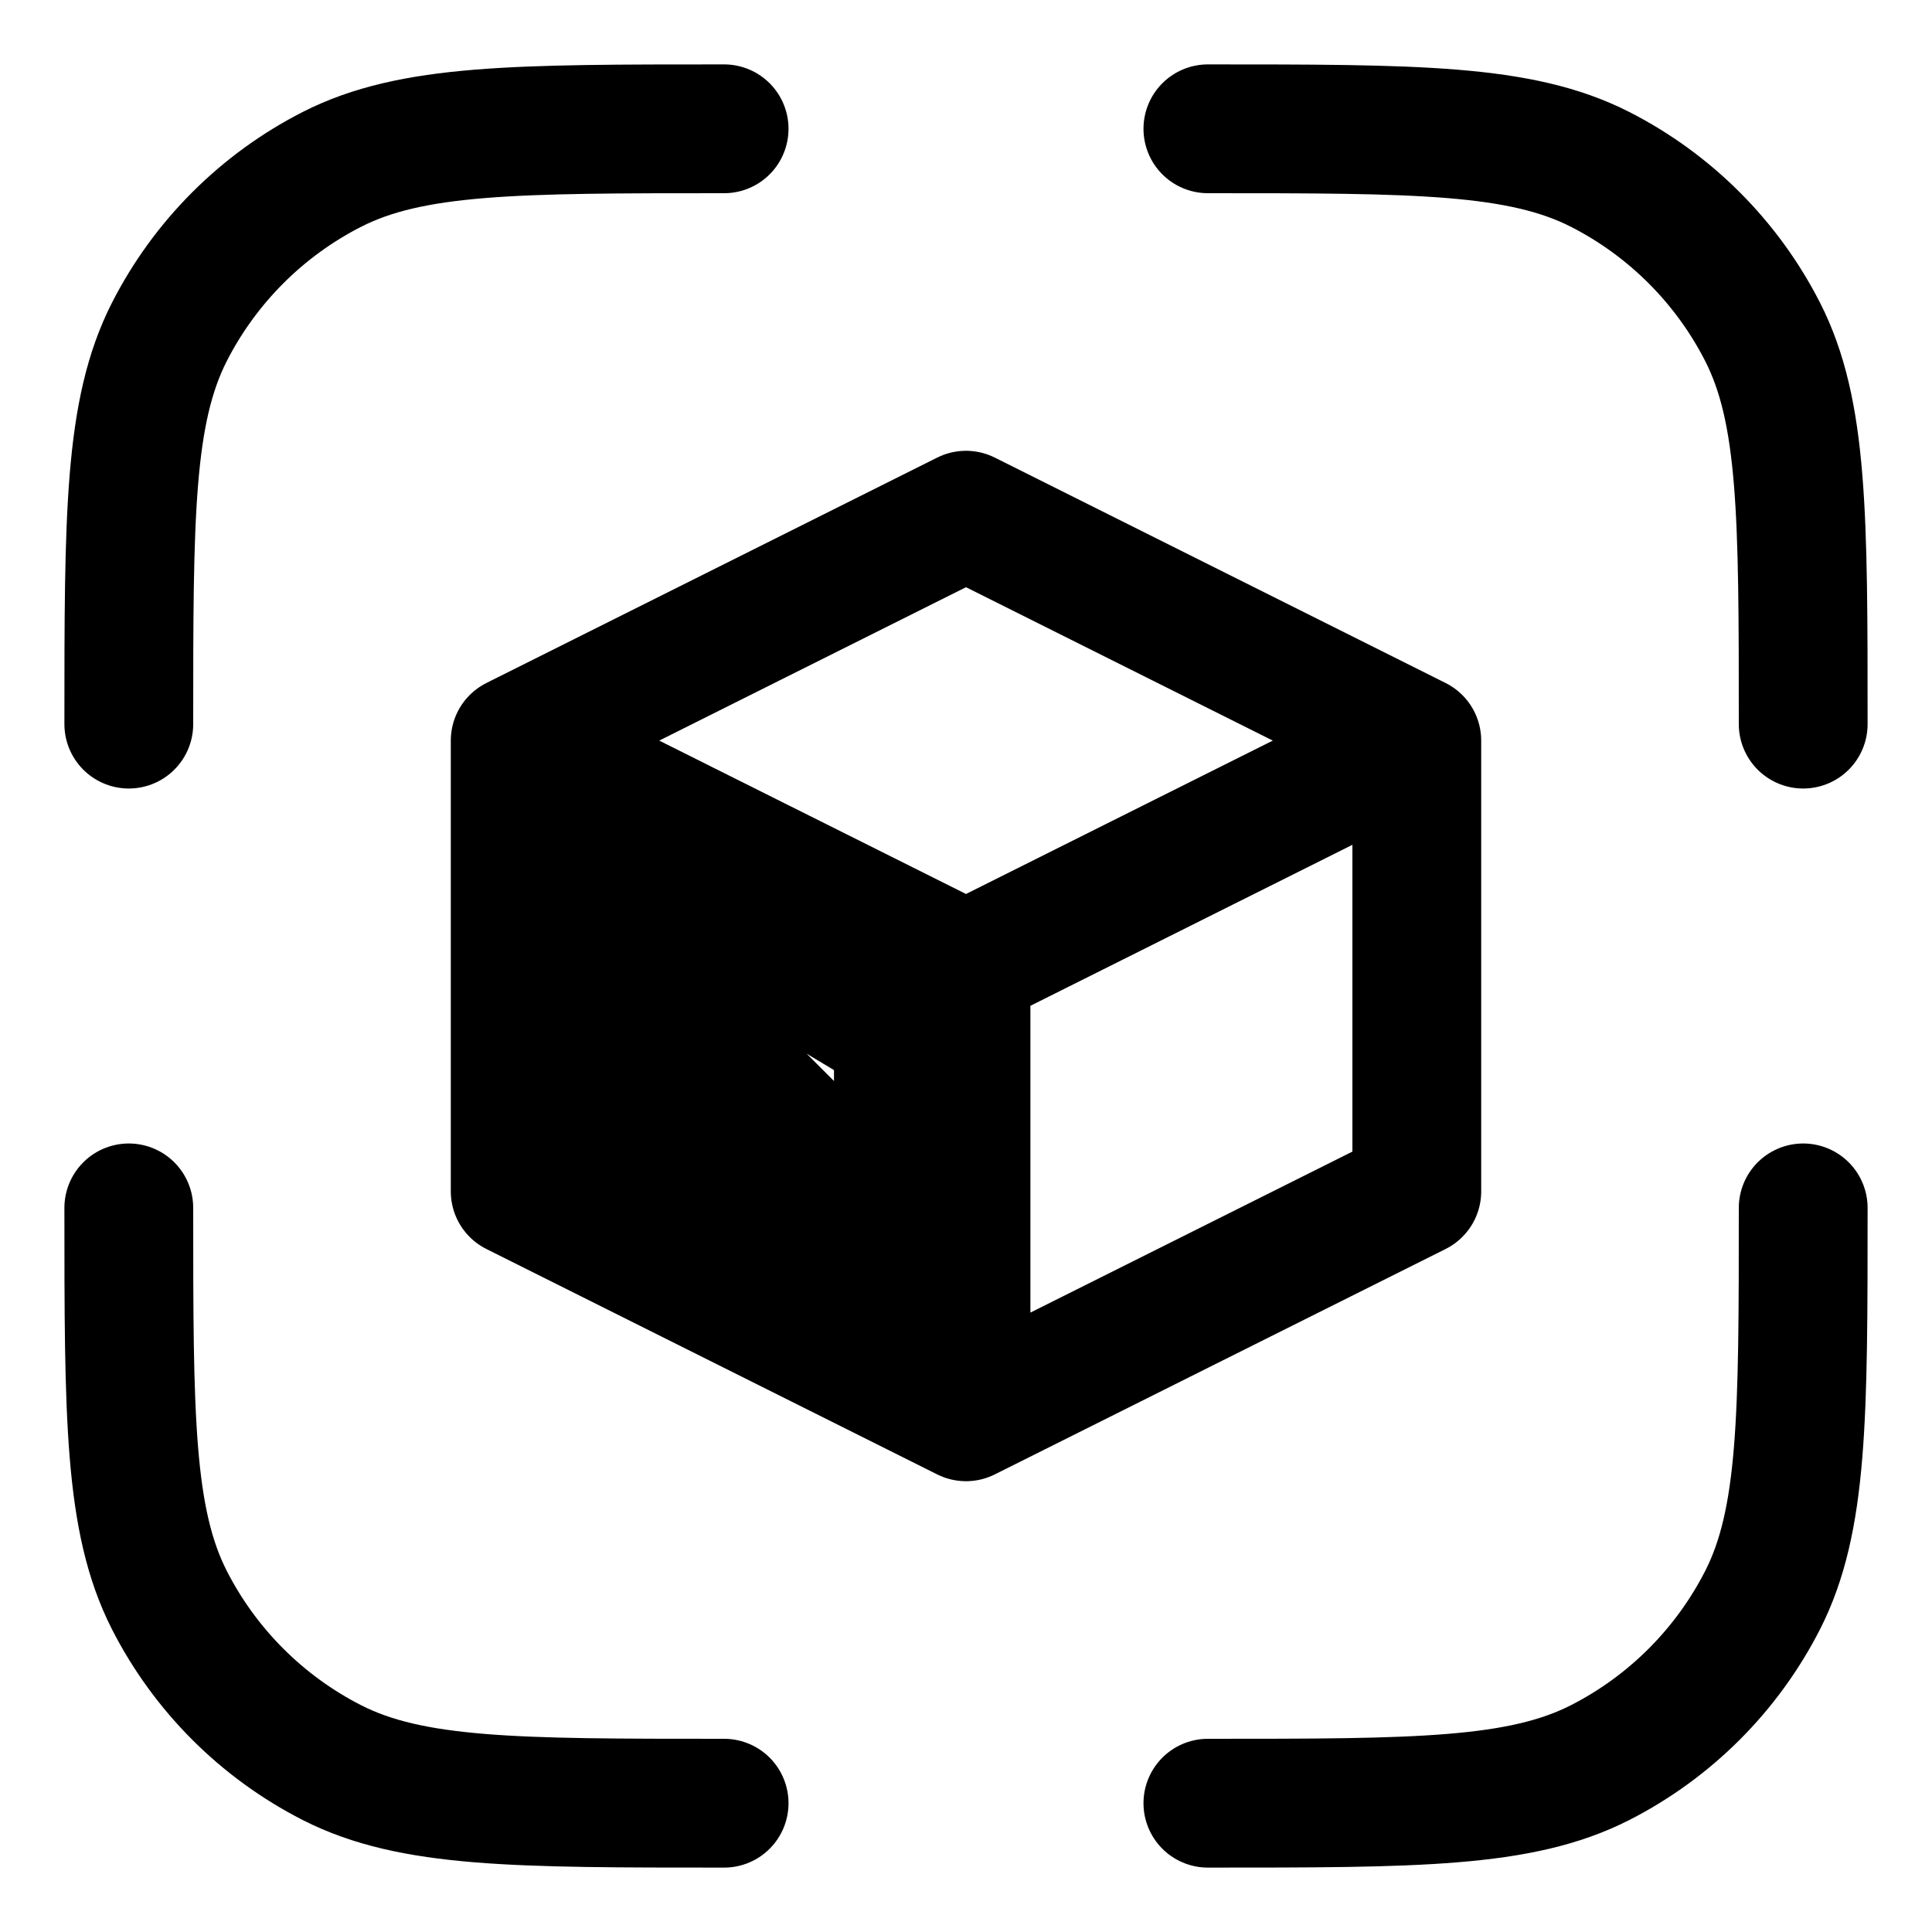
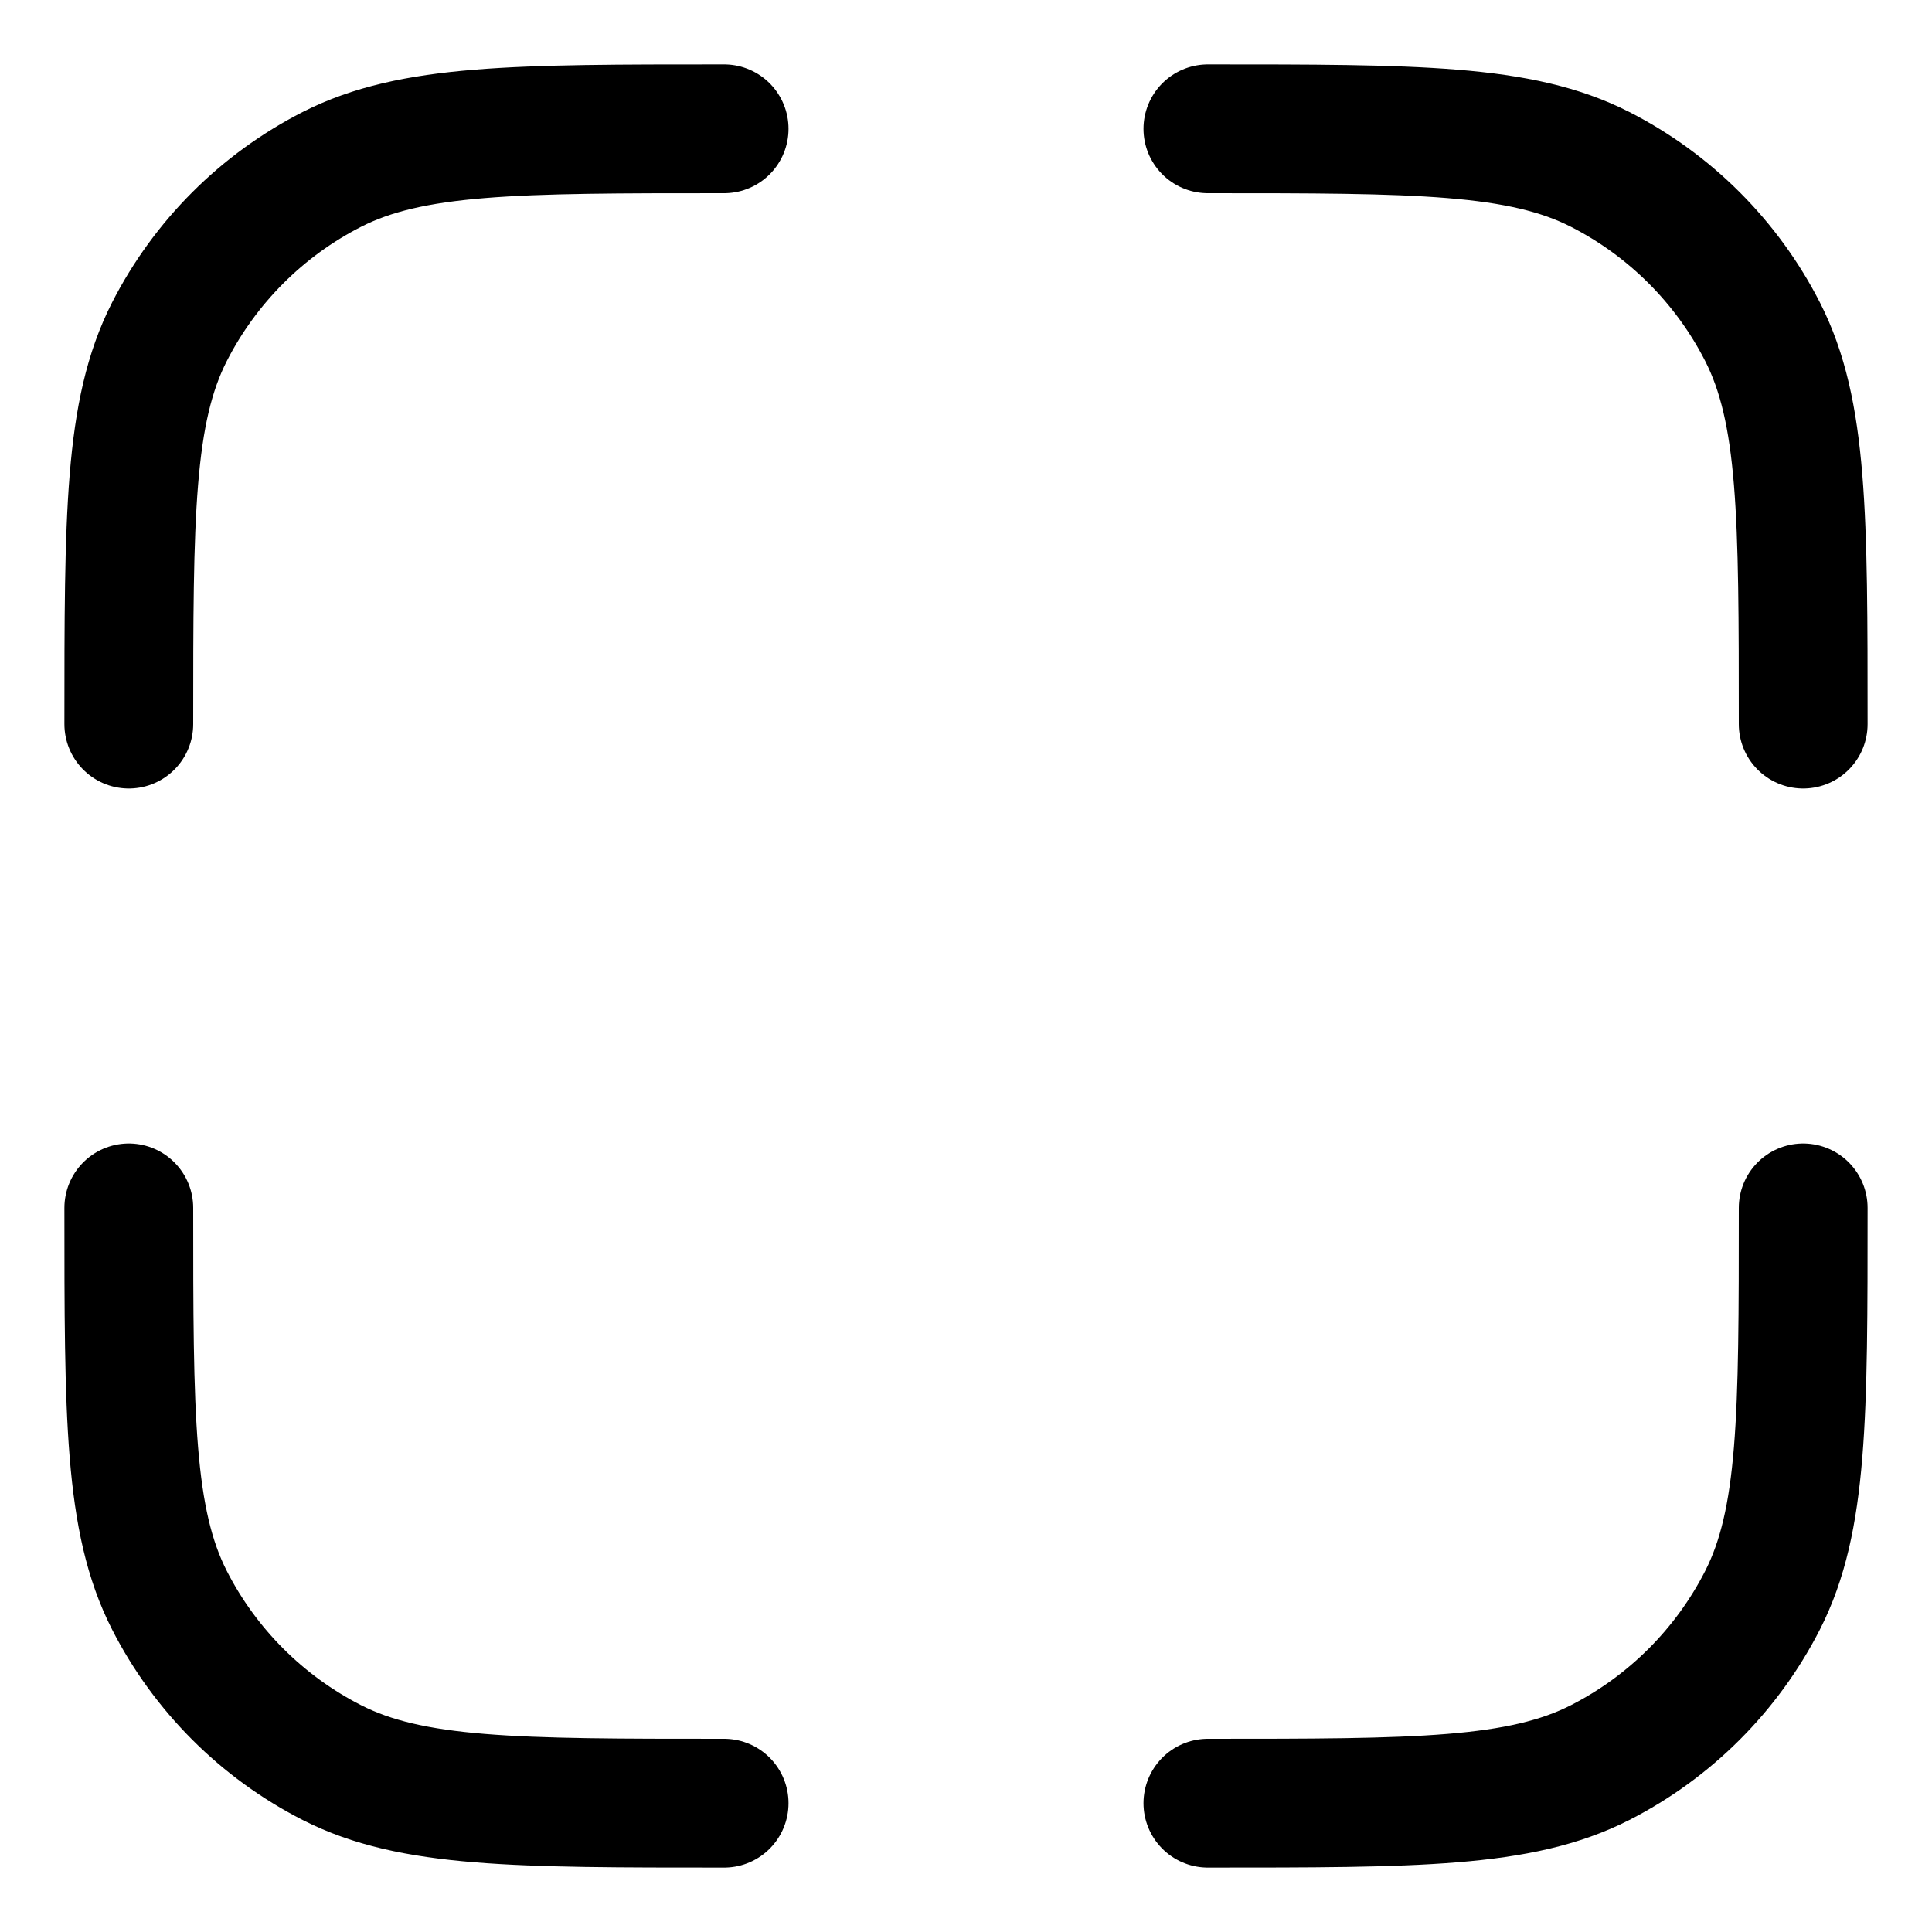
<svg xmlns="http://www.w3.org/2000/svg" width="15" height="15" viewBox="0 0 15 15" fill="none">
  <path d="M5.622 14C4.004 14 3.196 14 2.577 13.685C2.034 13.408 1.592 12.966 1.315 12.423C1 11.804 1 10.996 1 9.378M14 9.378C14 10.996 14 11.804 13.685 12.423C13.408 12.966 12.966 13.408 12.423 13.685C11.804 14 10.996 14 9.378 14M9.378 1C10.996 1 11.804 1 12.423 1.315C12.966 1.592 13.408 2.034 13.685 2.577C14 3.196 14 4.004 14 5.622M5.622 1C4.004 1 3.196 1 2.577 1.315C2.034 1.592 1.592 2.034 1.315 2.577C1 3.196 1 4.004 1 5.622" stroke="black" stroke-linecap="round" stroke-linejoin="round" />
-   <path d="M4 5.75L7.5 7.5M4 5.75V9.25L7.5 11M4 5.75L7.5 4L11 5.75M7.5 7.5L11 5.75M7.5 7.5V11M7.5 11L11 9.25V5.75M4.35 6.45V9.075L6.975 10.125V8.025L4.35 6.45ZM4.875 7.5C4.758 7.775 4.595 8.37 4.875 8.55C5.155 8.73 6.042 8.975 6.45 9.075L4.875 7.5Z" stroke="black" stroke-linecap="round" stroke-linejoin="round" />
</svg>